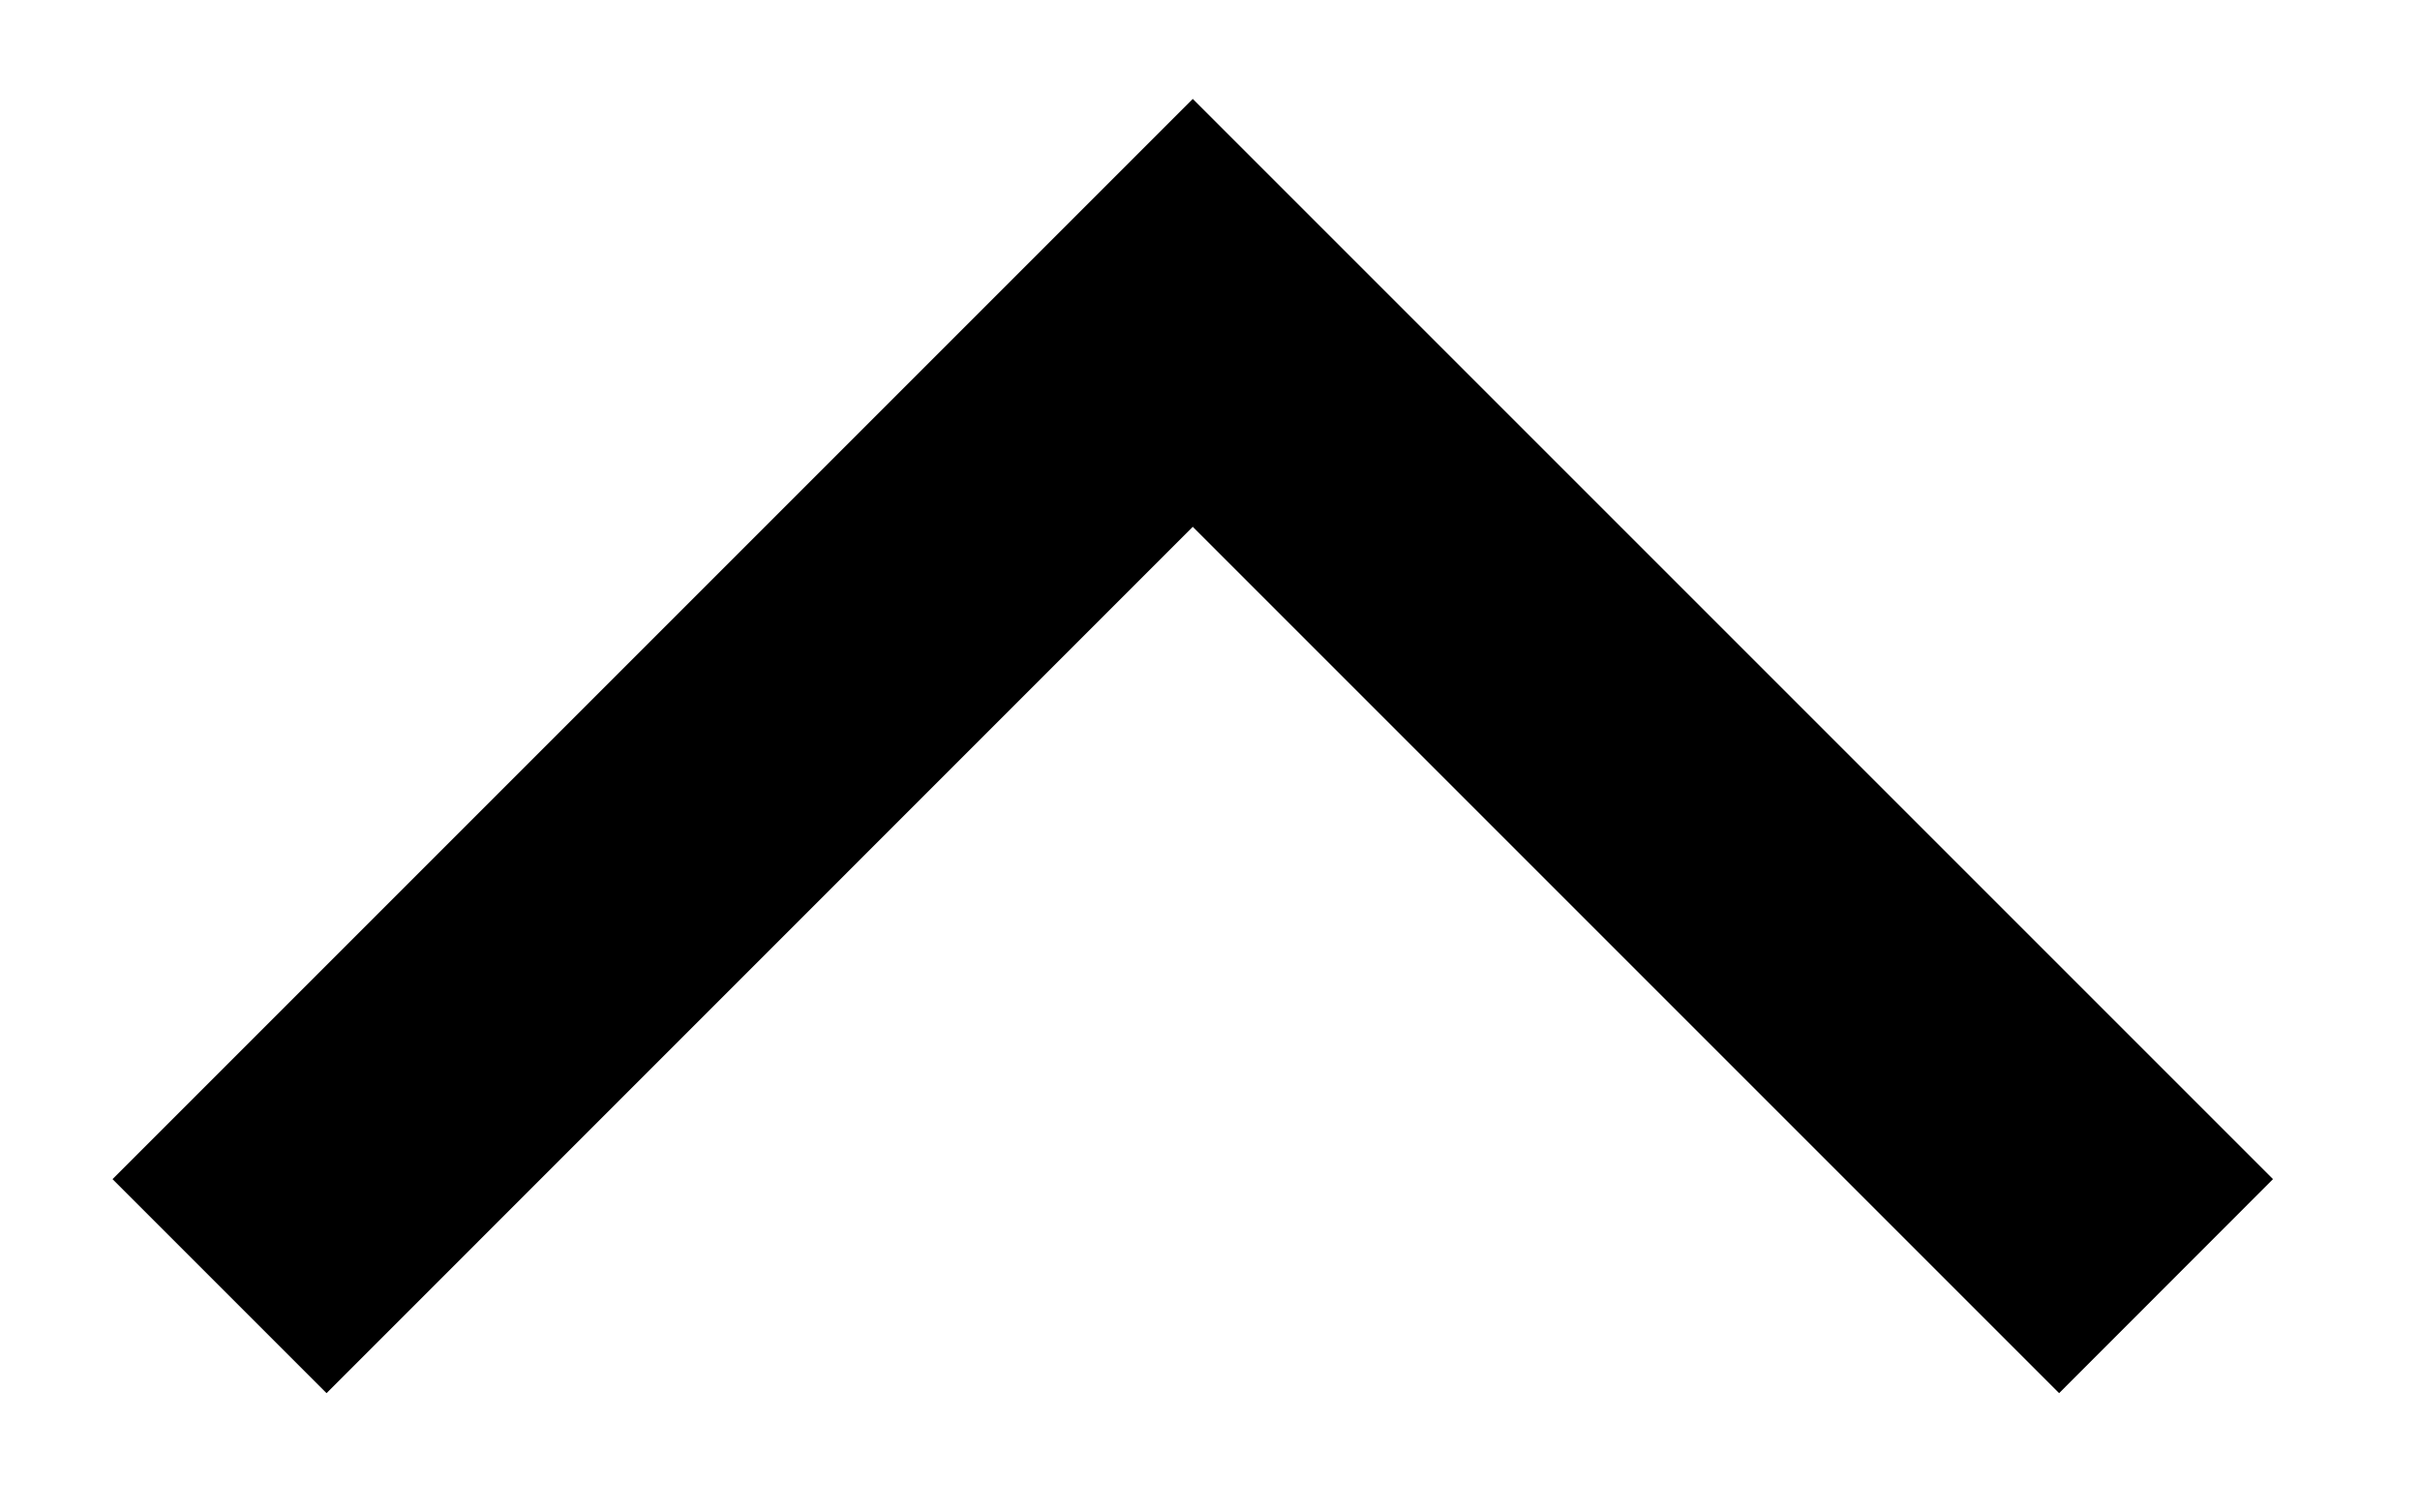
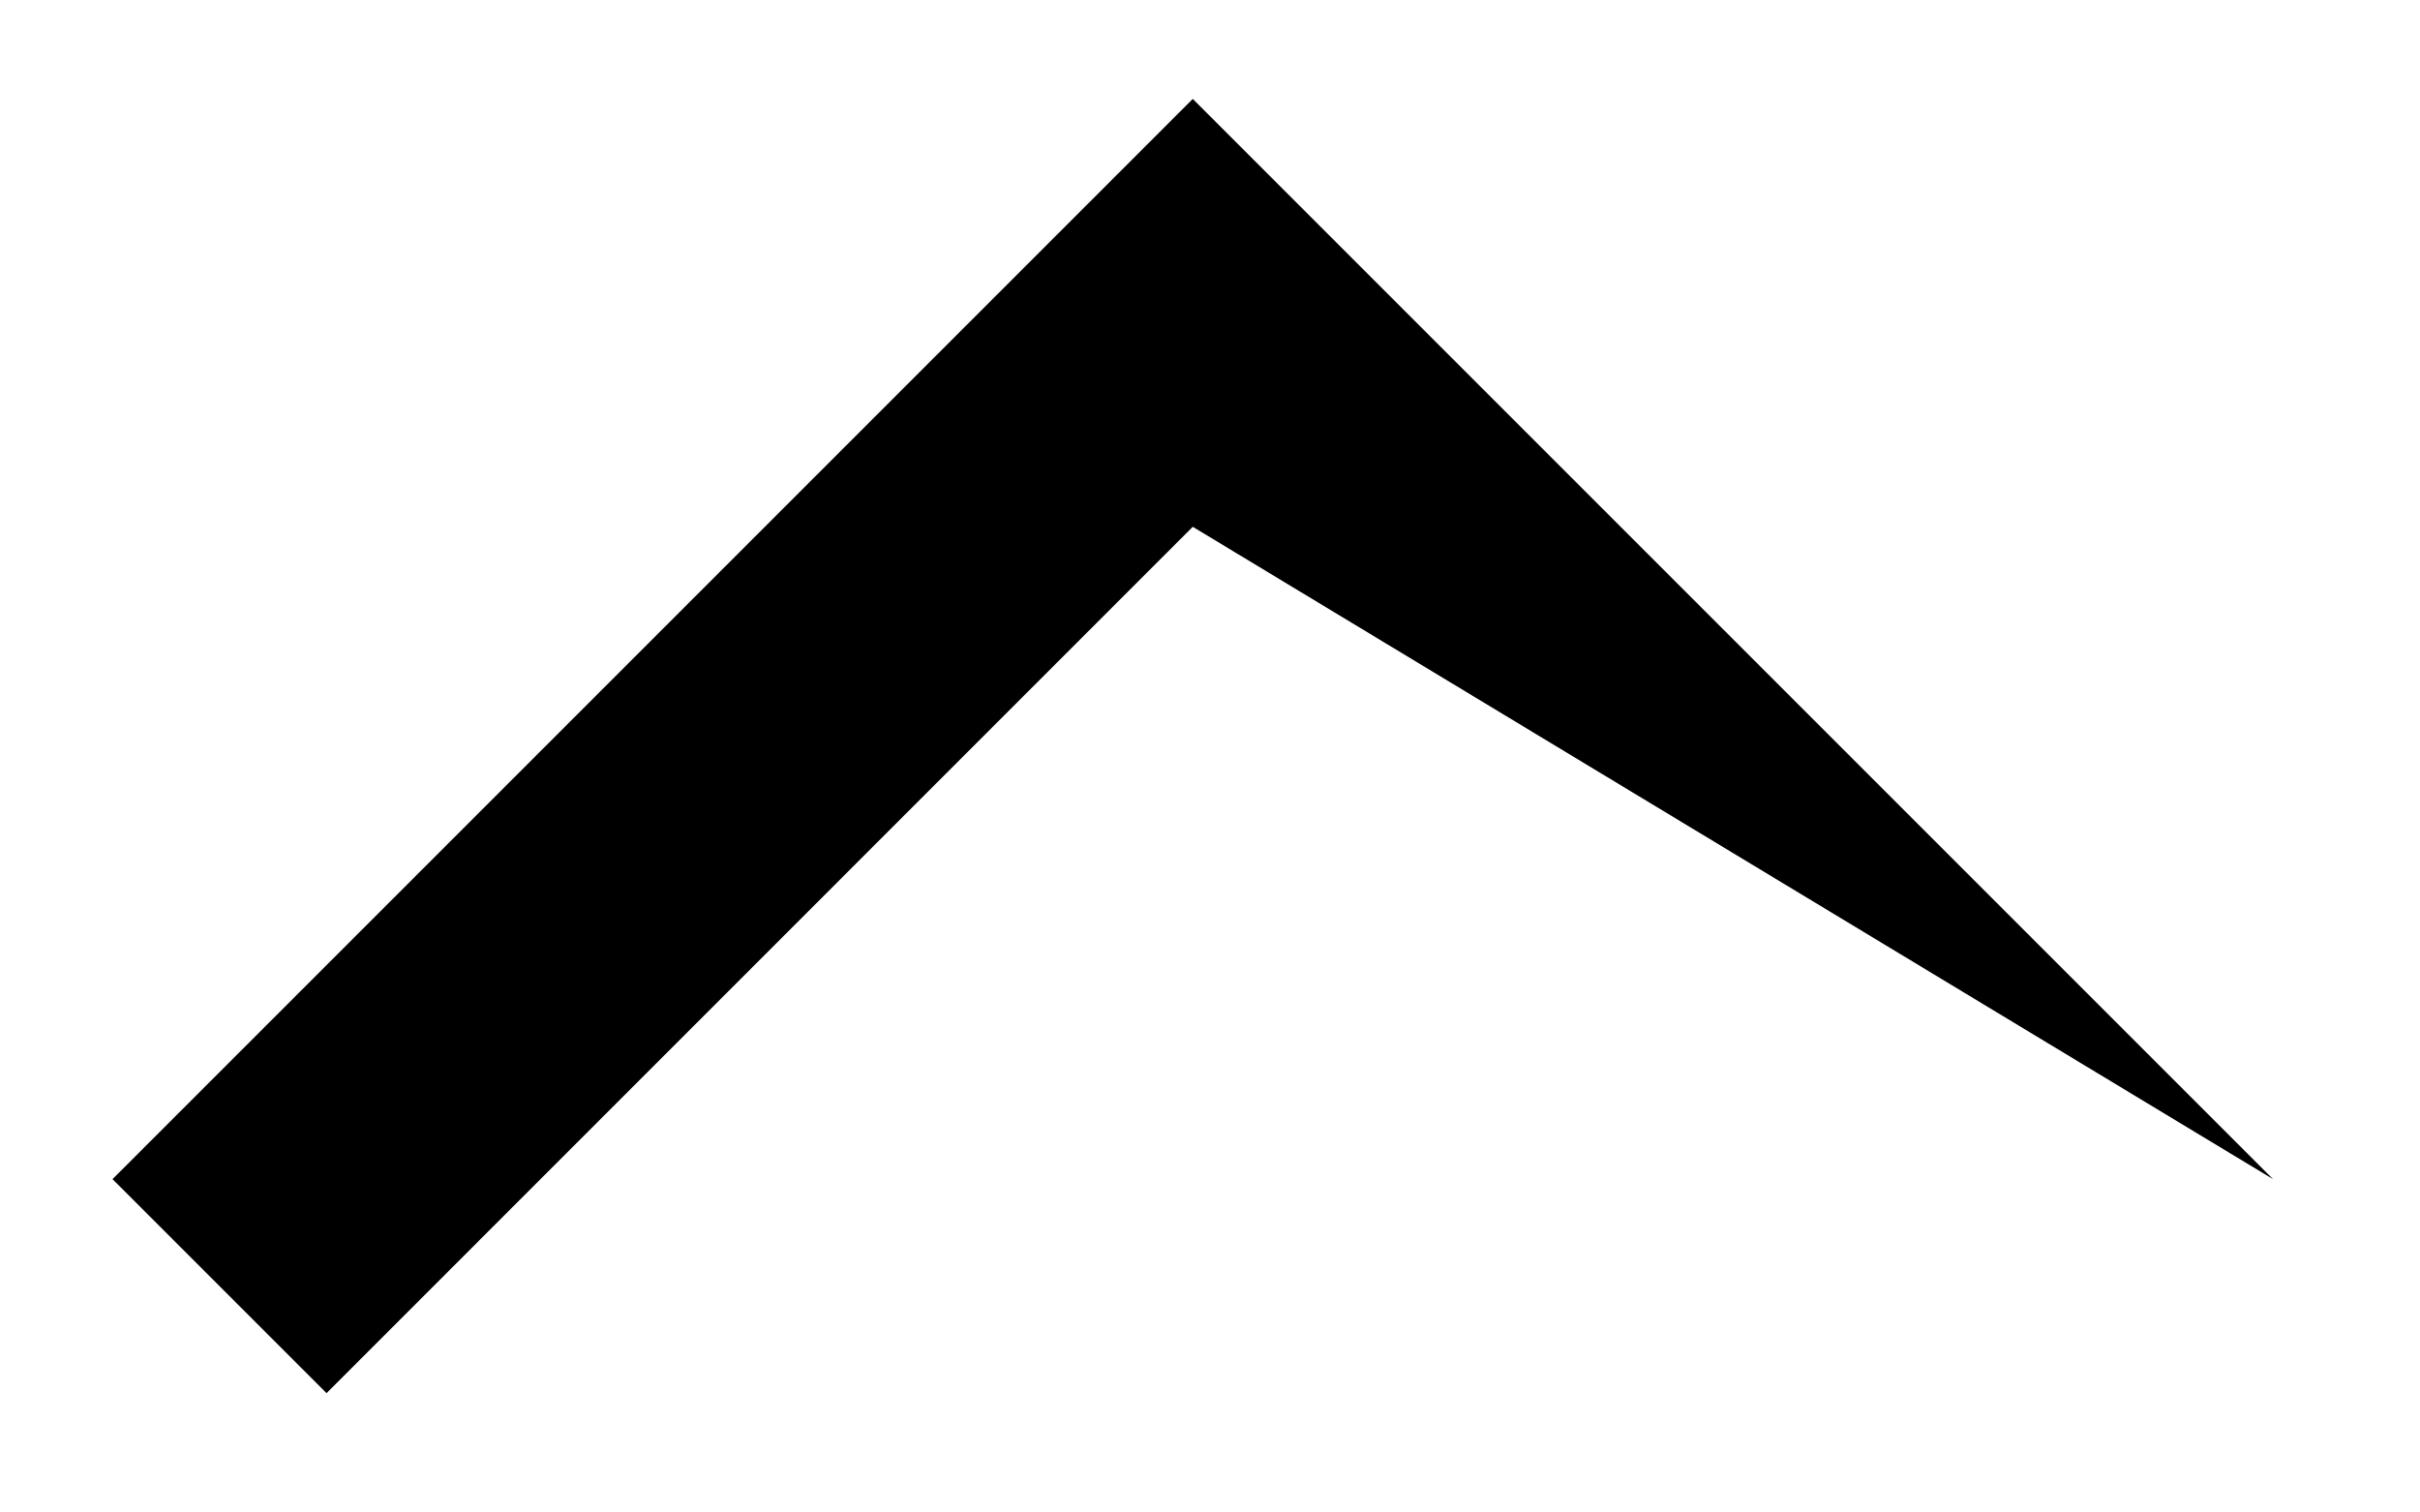
<svg xmlns="http://www.w3.org/2000/svg" width="16px" height="10px">
-   <path fill-rule="evenodd" d="M2.159,9.211 L7.886,3.483 L13.614,9.211 L15.028,7.796 L9.300,2.068 L7.886,0.654 L6.472,2.068 L0.744,7.796 L2.159,9.211 Z" />
+   <path fill-rule="evenodd" d="M2.159,9.211 L7.886,3.483 L15.028,7.796 L9.300,2.068 L7.886,0.654 L6.472,2.068 L0.744,7.796 L2.159,9.211 Z" />
</svg>